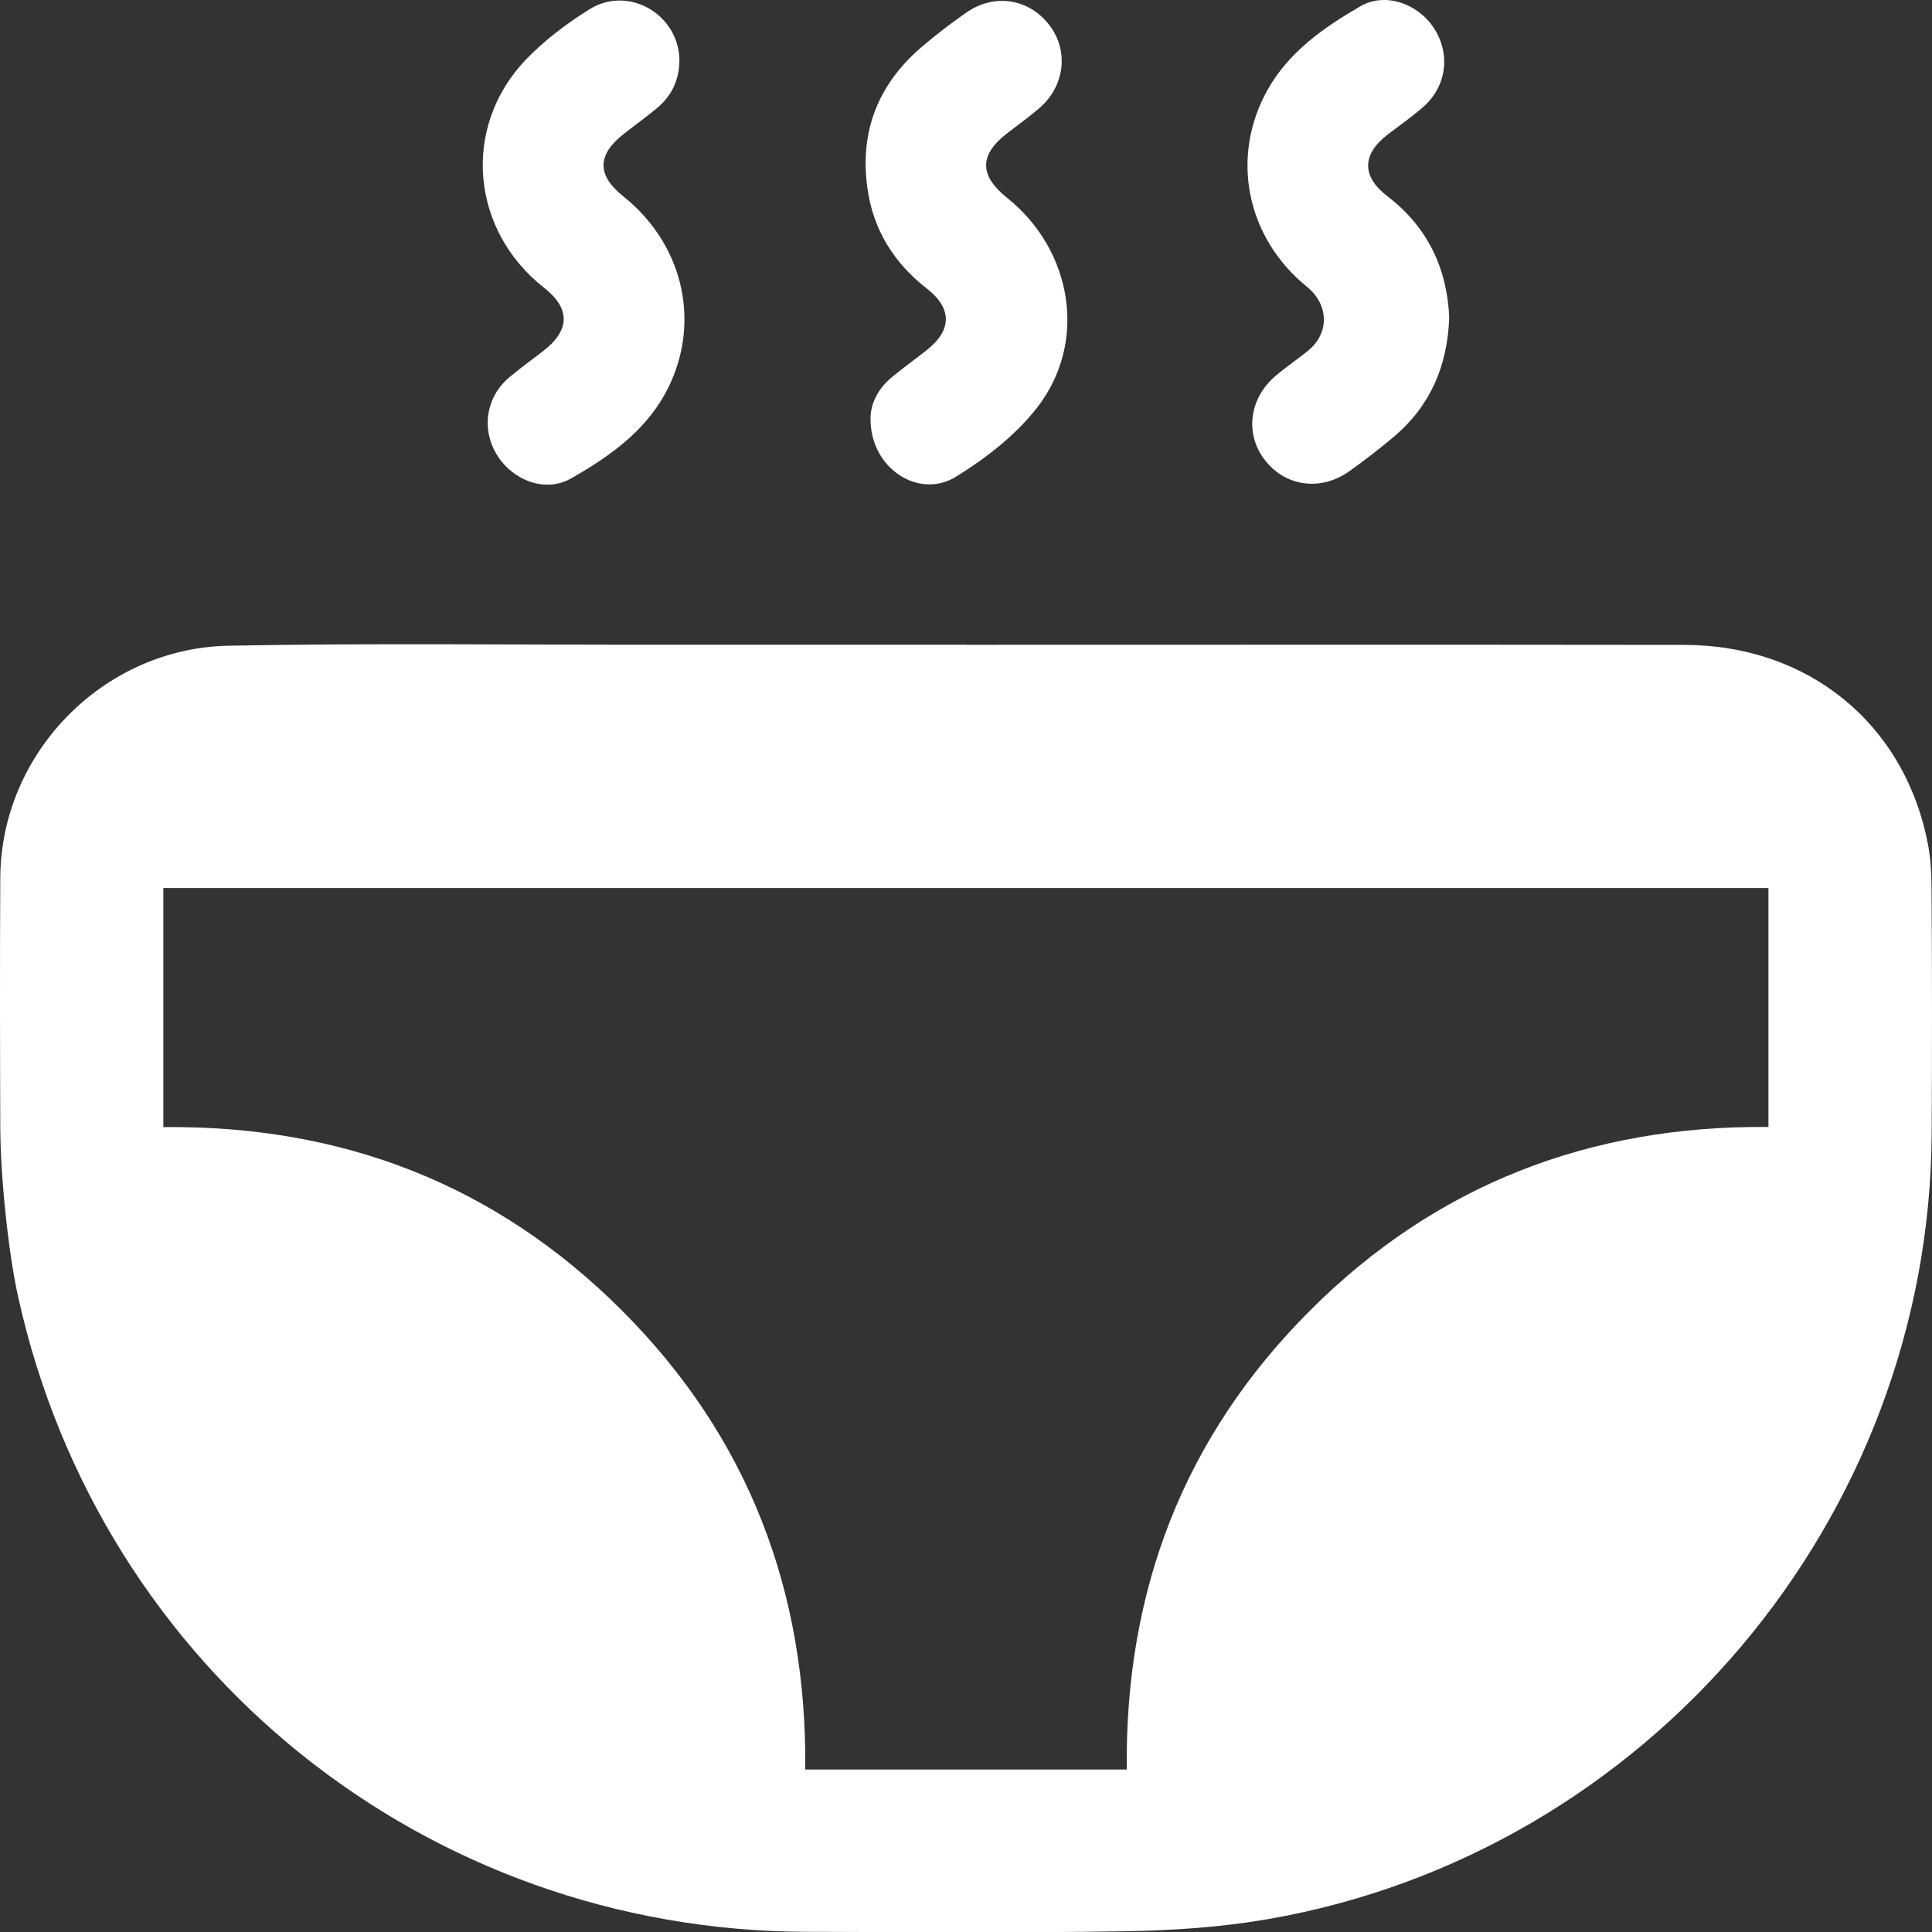
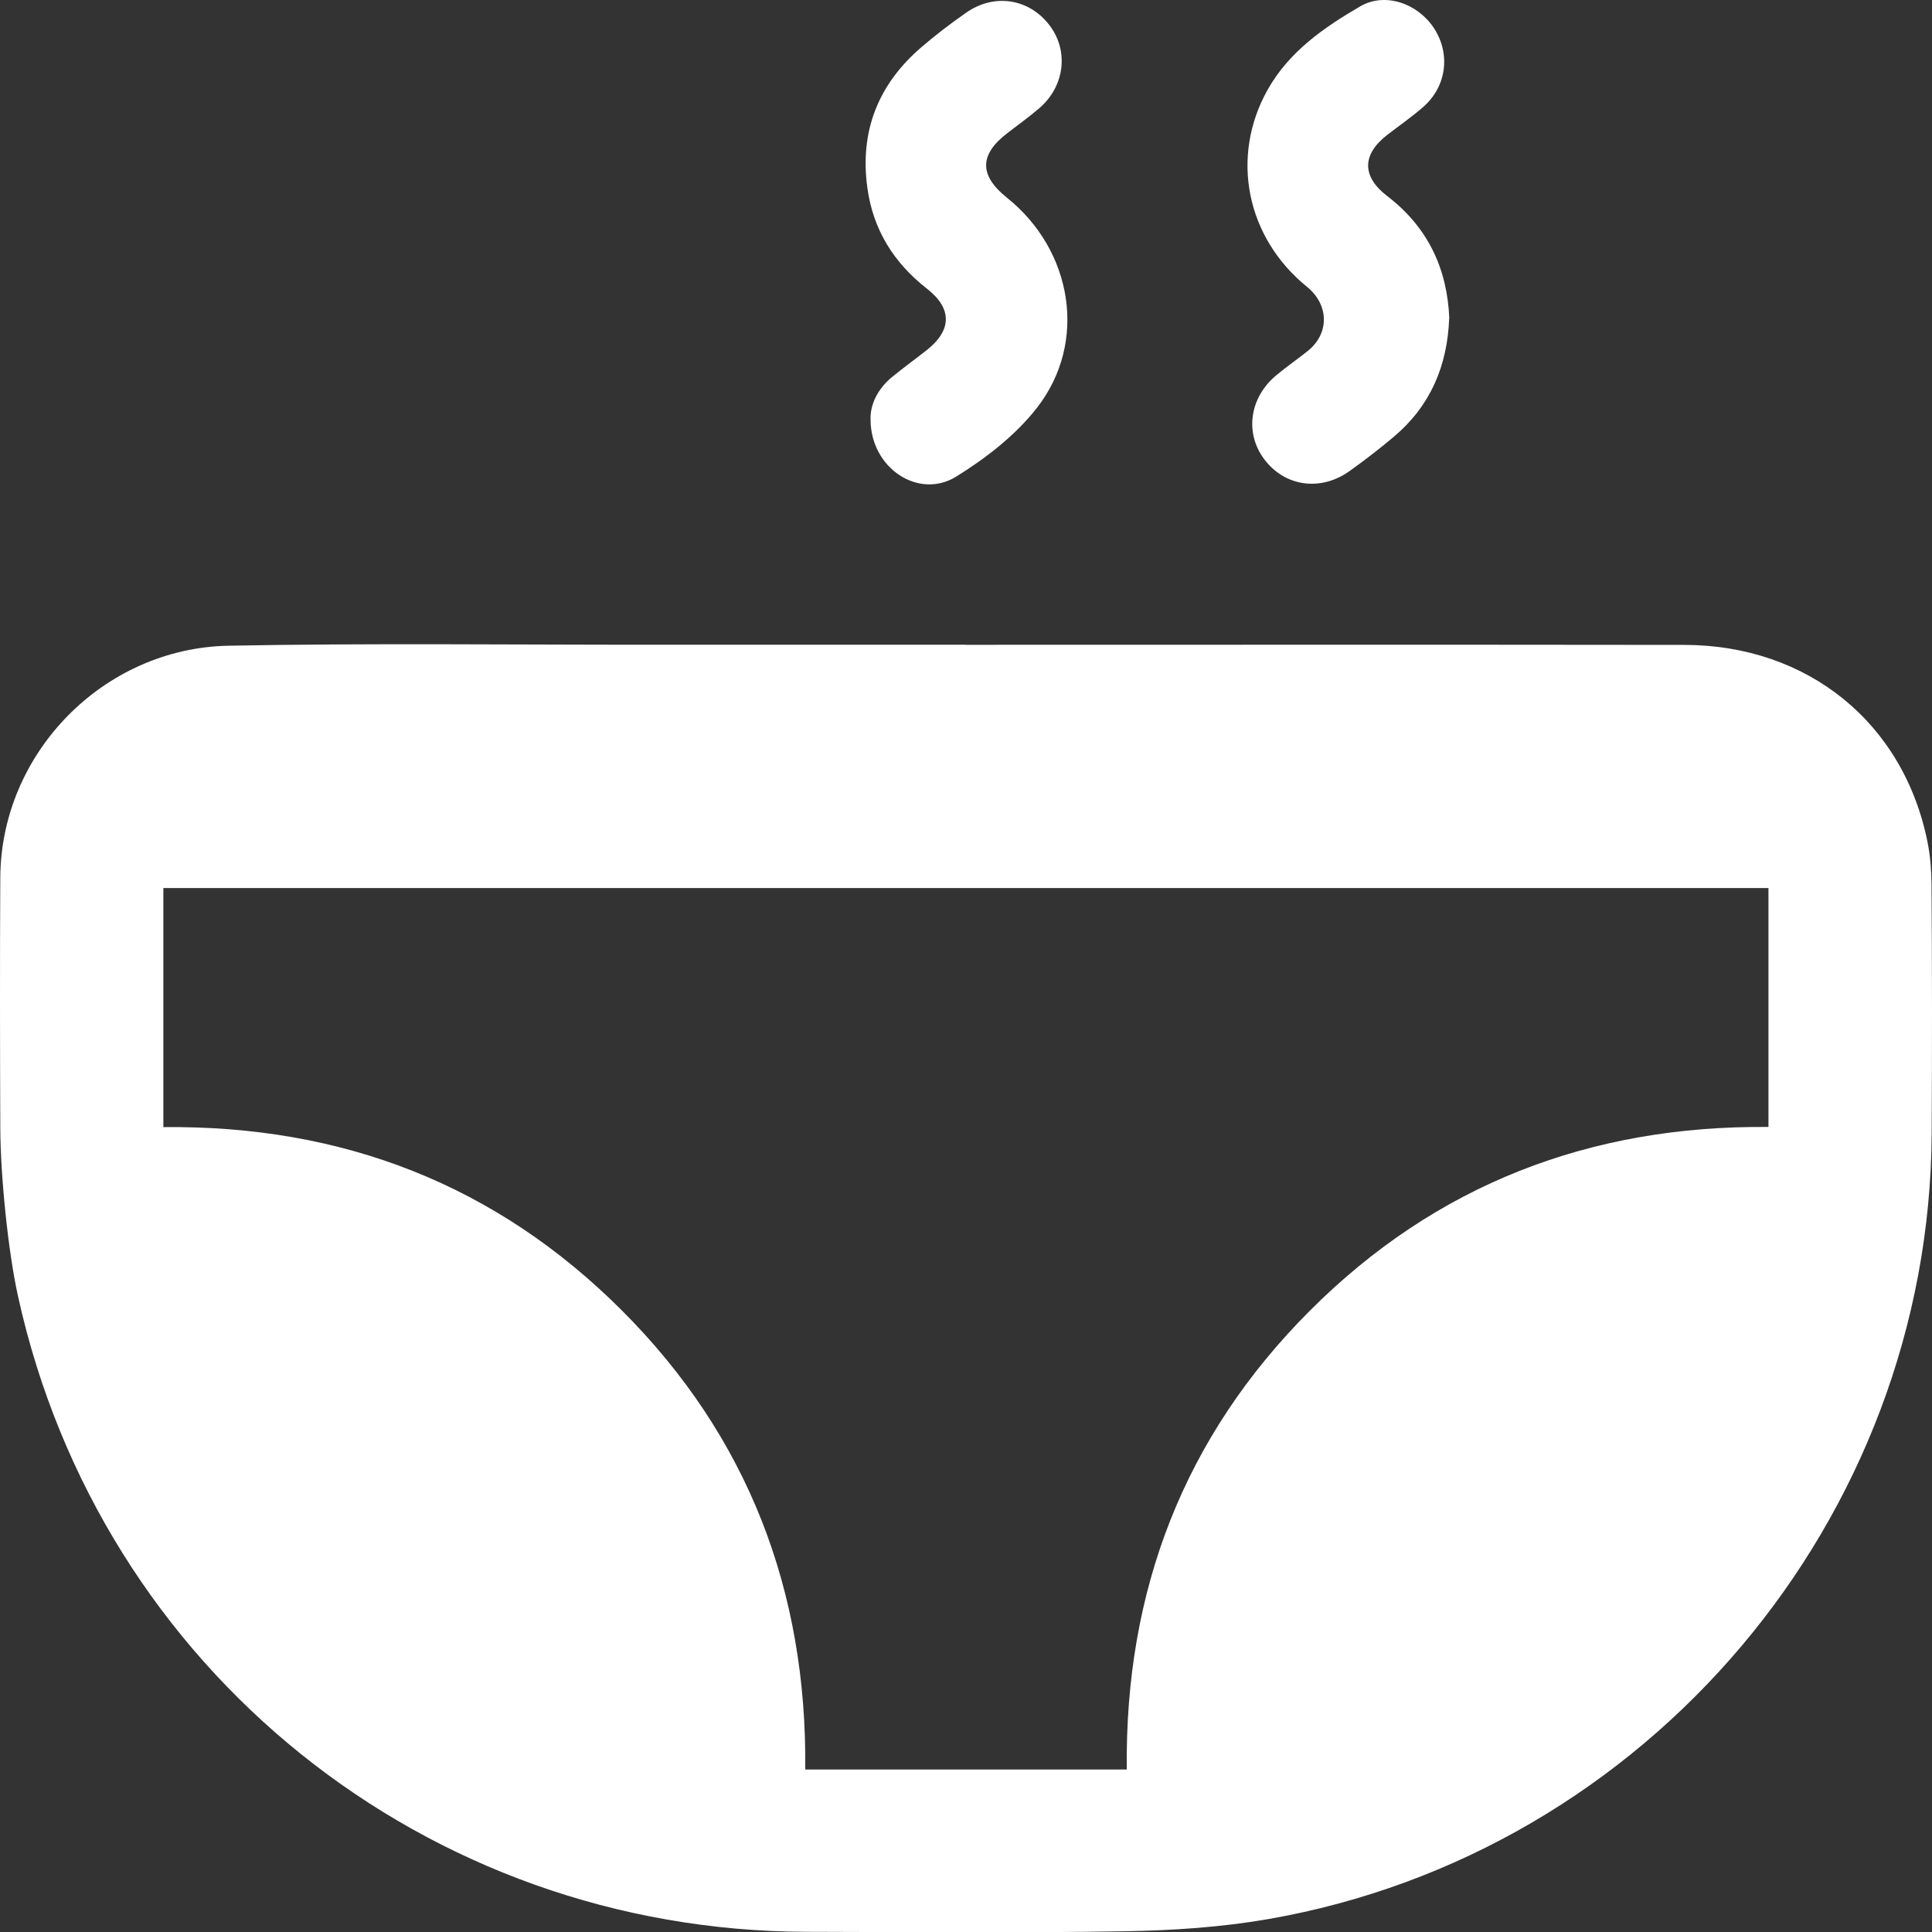
<svg xmlns="http://www.w3.org/2000/svg" width="60" height="60" viewBox="0 0 60 60" fill="none">
  <rect x="0" y="0" width="60" height="60" fill="#333333" stroke="none" />
  <path d="M29.997 20.025C37.434 20.025 44.87 20.018 52.309 20.028C56.144 20.032 59.138 22.456 59.868 26.188C59.95 26.608 59.981 27.037 59.985 27.467C60.004 30.046 60.004 32.625 59.99 35.204C59.927 47.172 51.169 57.556 39.37 59.602C37.917 59.853 36.425 59.952 34.949 59.977C31.651 60.032 28.352 60.001 25.053 59.994C13.256 59.968 3.125 51.87 0.563 40.272C0.246 38.848 0.014 36.485 0.009 35.028C-0.001 32.437 -0.005 29.846 0.009 27.255C0.03 23.376 3.221 20.126 7.101 20.053C11.491 19.971 15.884 20.025 20.275 20.023C23.516 20.023 26.756 20.023 29.995 20.023L29.997 20.025ZM34.993 54.953C34.93 49.389 36.774 44.614 40.675 40.709C44.589 36.788 49.385 34.946 54.921 34.999V27.579H5.073V35.004C10.635 34.943 15.408 36.792 19.313 40.697C23.232 44.614 25.064 49.413 25.008 54.953H34.993Z" fill="white" />
-   <path d="M21.099 1.897C21.089 2.498 20.852 2.993 20.387 3.371C20.057 3.643 19.709 3.894 19.371 4.159C18.538 4.812 18.534 5.441 19.357 6.098C21.15 7.529 21.746 9.836 20.833 11.871C20.202 13.279 19.005 14.137 17.731 14.86C16.936 15.311 15.933 14.924 15.443 14.142C14.938 13.34 15.086 12.333 15.819 11.716C16.161 11.427 16.527 11.169 16.881 10.892C17.707 10.251 17.715 9.578 16.9 8.94C14.608 7.144 14.331 3.929 16.342 1.841C16.917 1.245 17.602 0.726 18.308 0.287C19.531 -0.473 21.103 0.463 21.101 1.897H21.099Z" fill="white" />
  <path d="M45.006 9.881C44.95 11.373 44.417 12.605 43.296 13.556C42.85 13.933 42.385 14.29 41.911 14.63C41.01 15.273 39.9 15.111 39.262 14.262C38.652 13.45 38.802 12.349 39.635 11.655C39.949 11.392 40.287 11.16 40.606 10.906C41.296 10.359 41.275 9.465 40.592 8.909C38.701 7.377 38.199 4.87 39.367 2.787C40.034 1.602 41.116 0.853 42.242 0.198C43.026 -0.259 44.047 0.118 44.542 0.888C45.053 1.686 44.924 2.688 44.199 3.322C43.847 3.629 43.462 3.897 43.092 4.181C42.294 4.795 42.284 5.478 43.084 6.091C44.347 7.058 44.945 8.348 45.009 9.881H45.006Z" fill="white" />
  <path d="M27.036 13.046C27.017 12.586 27.24 12.087 27.709 11.704C28.056 11.42 28.42 11.157 28.772 10.88C29.563 10.261 29.579 9.585 28.791 8.968C27.758 8.163 27.115 7.135 26.937 5.835C26.693 4.07 27.277 2.613 28.62 1.461C29.063 1.081 29.53 0.724 30.009 0.391C30.891 -0.222 31.975 -0.041 32.604 0.799C33.2 1.595 33.062 2.693 32.266 3.369C31.954 3.634 31.623 3.876 31.297 4.124C30.41 4.798 30.401 5.443 31.274 6.142C33.313 7.776 33.787 10.627 32.208 12.659C31.544 13.513 30.624 14.227 29.694 14.802C28.538 15.517 27.052 14.555 27.036 13.049V13.046Z" fill="white" />
</svg>